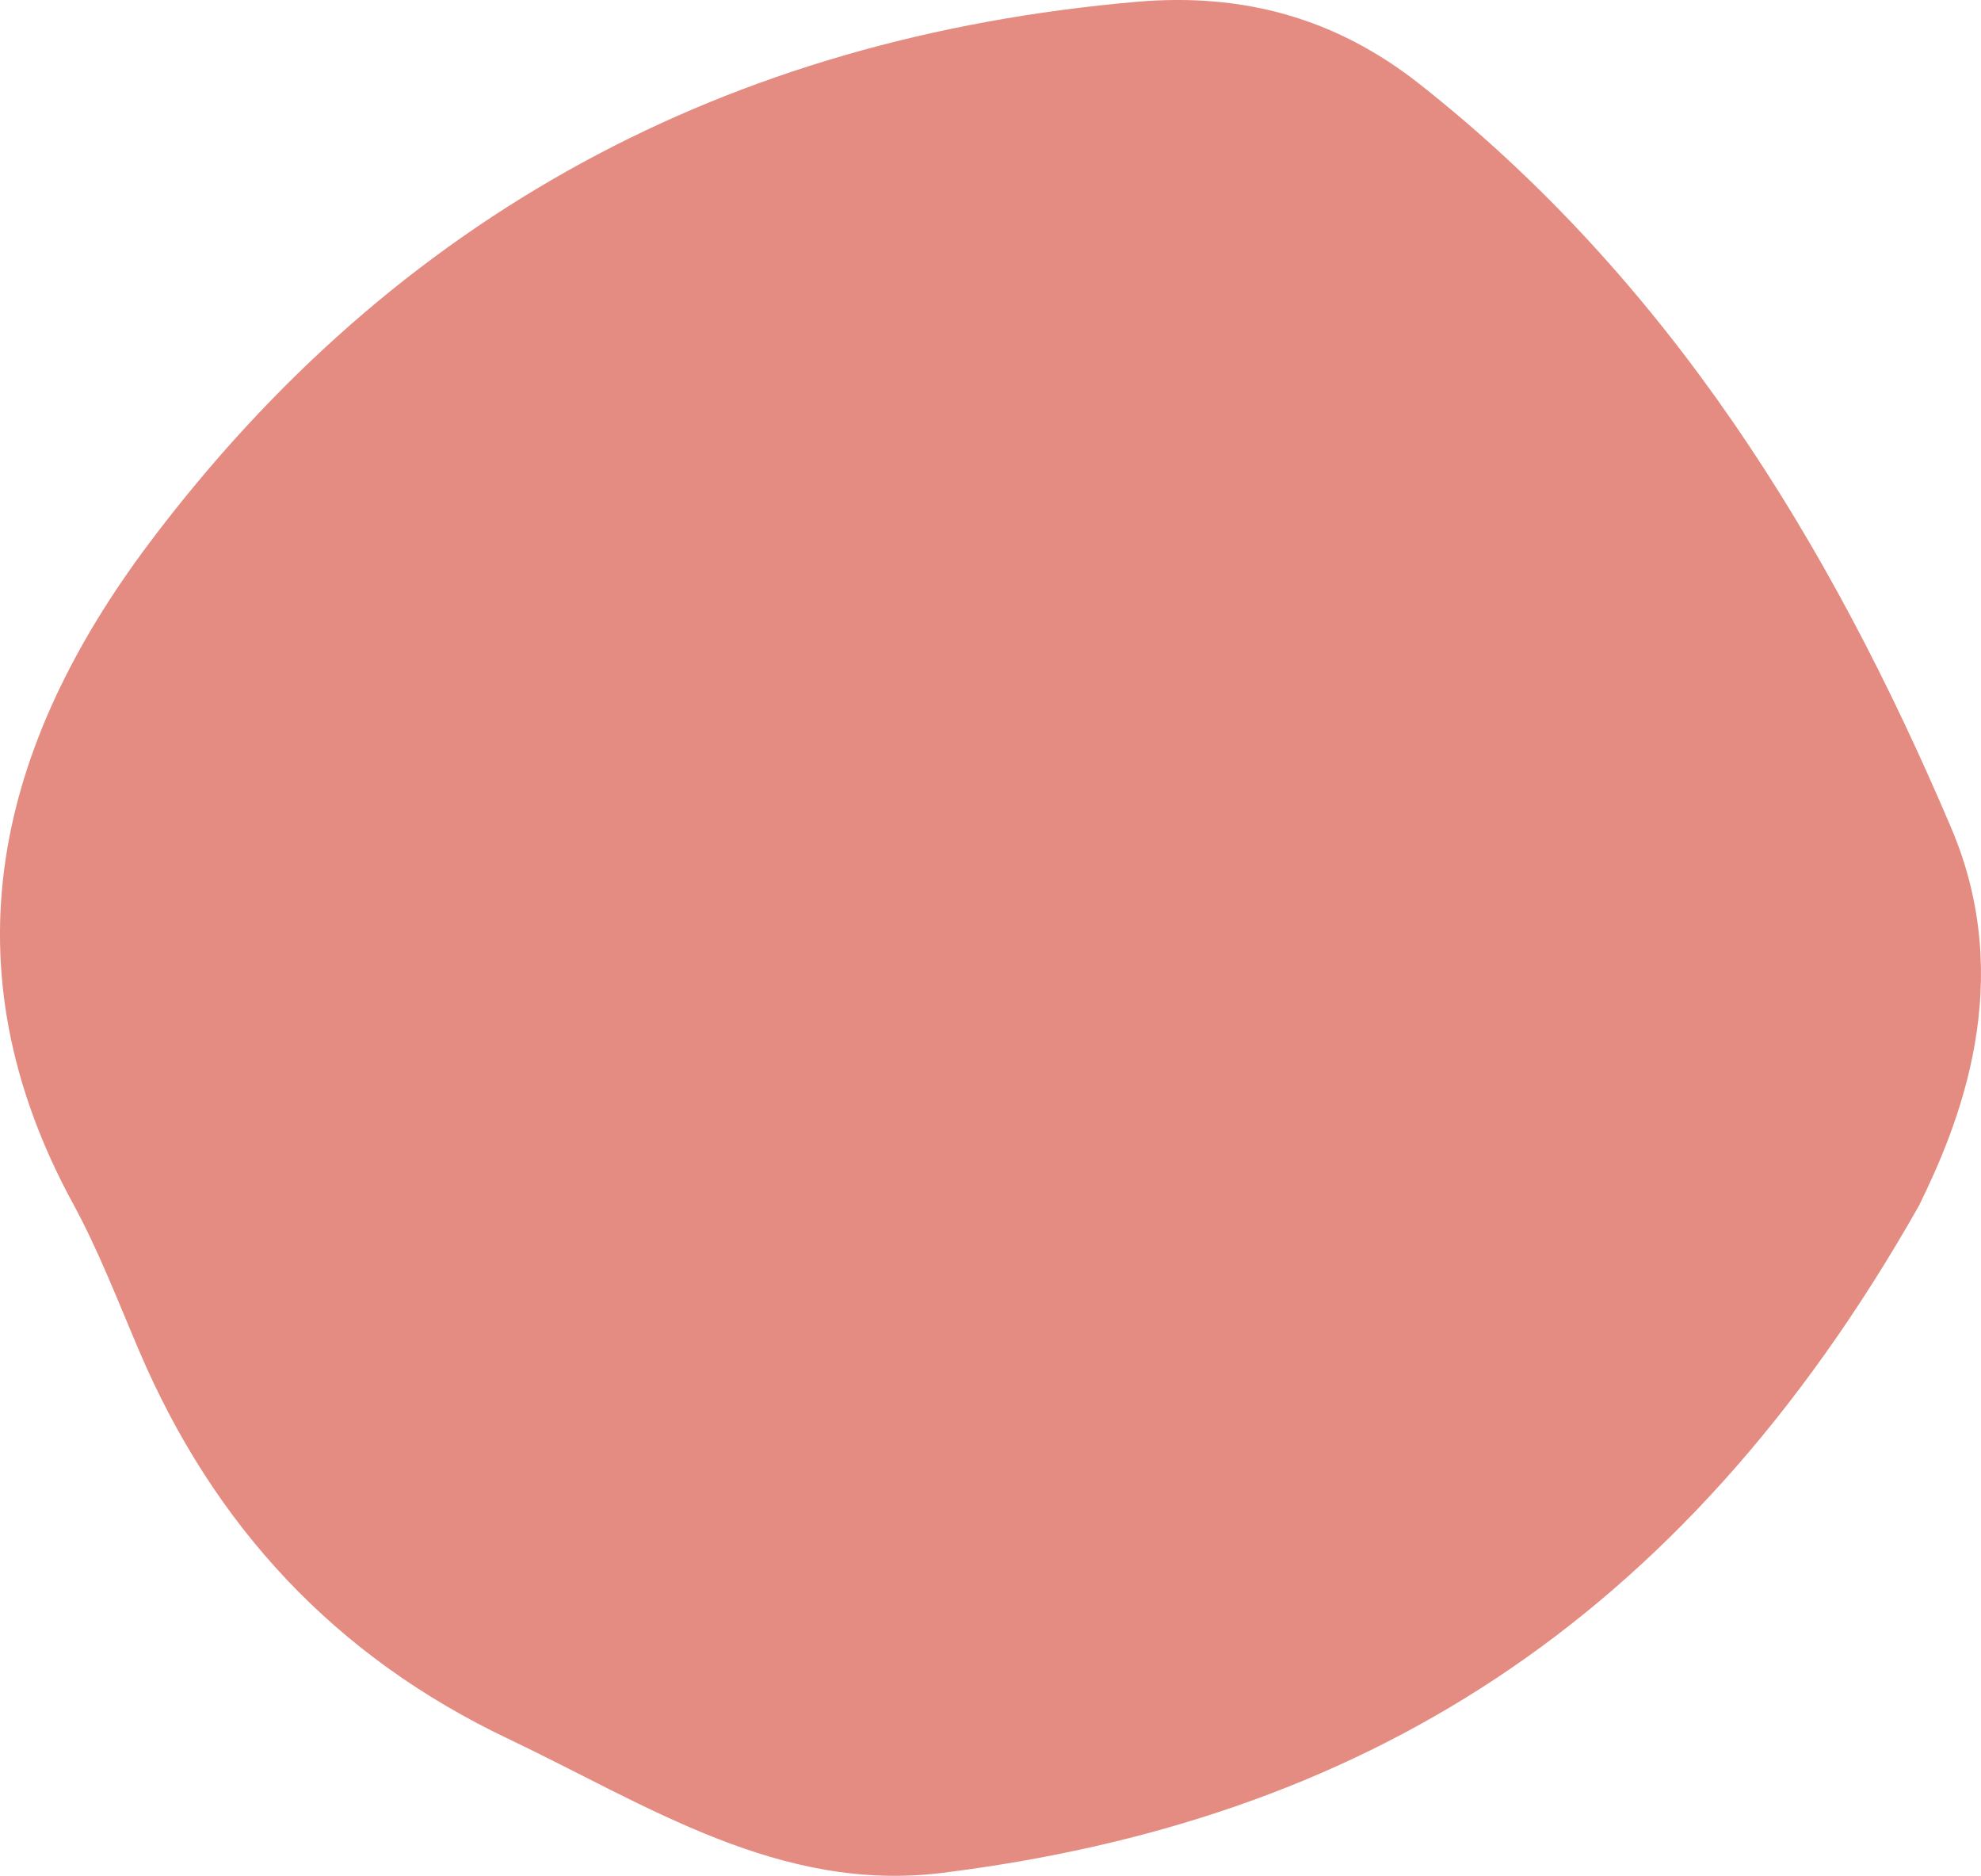
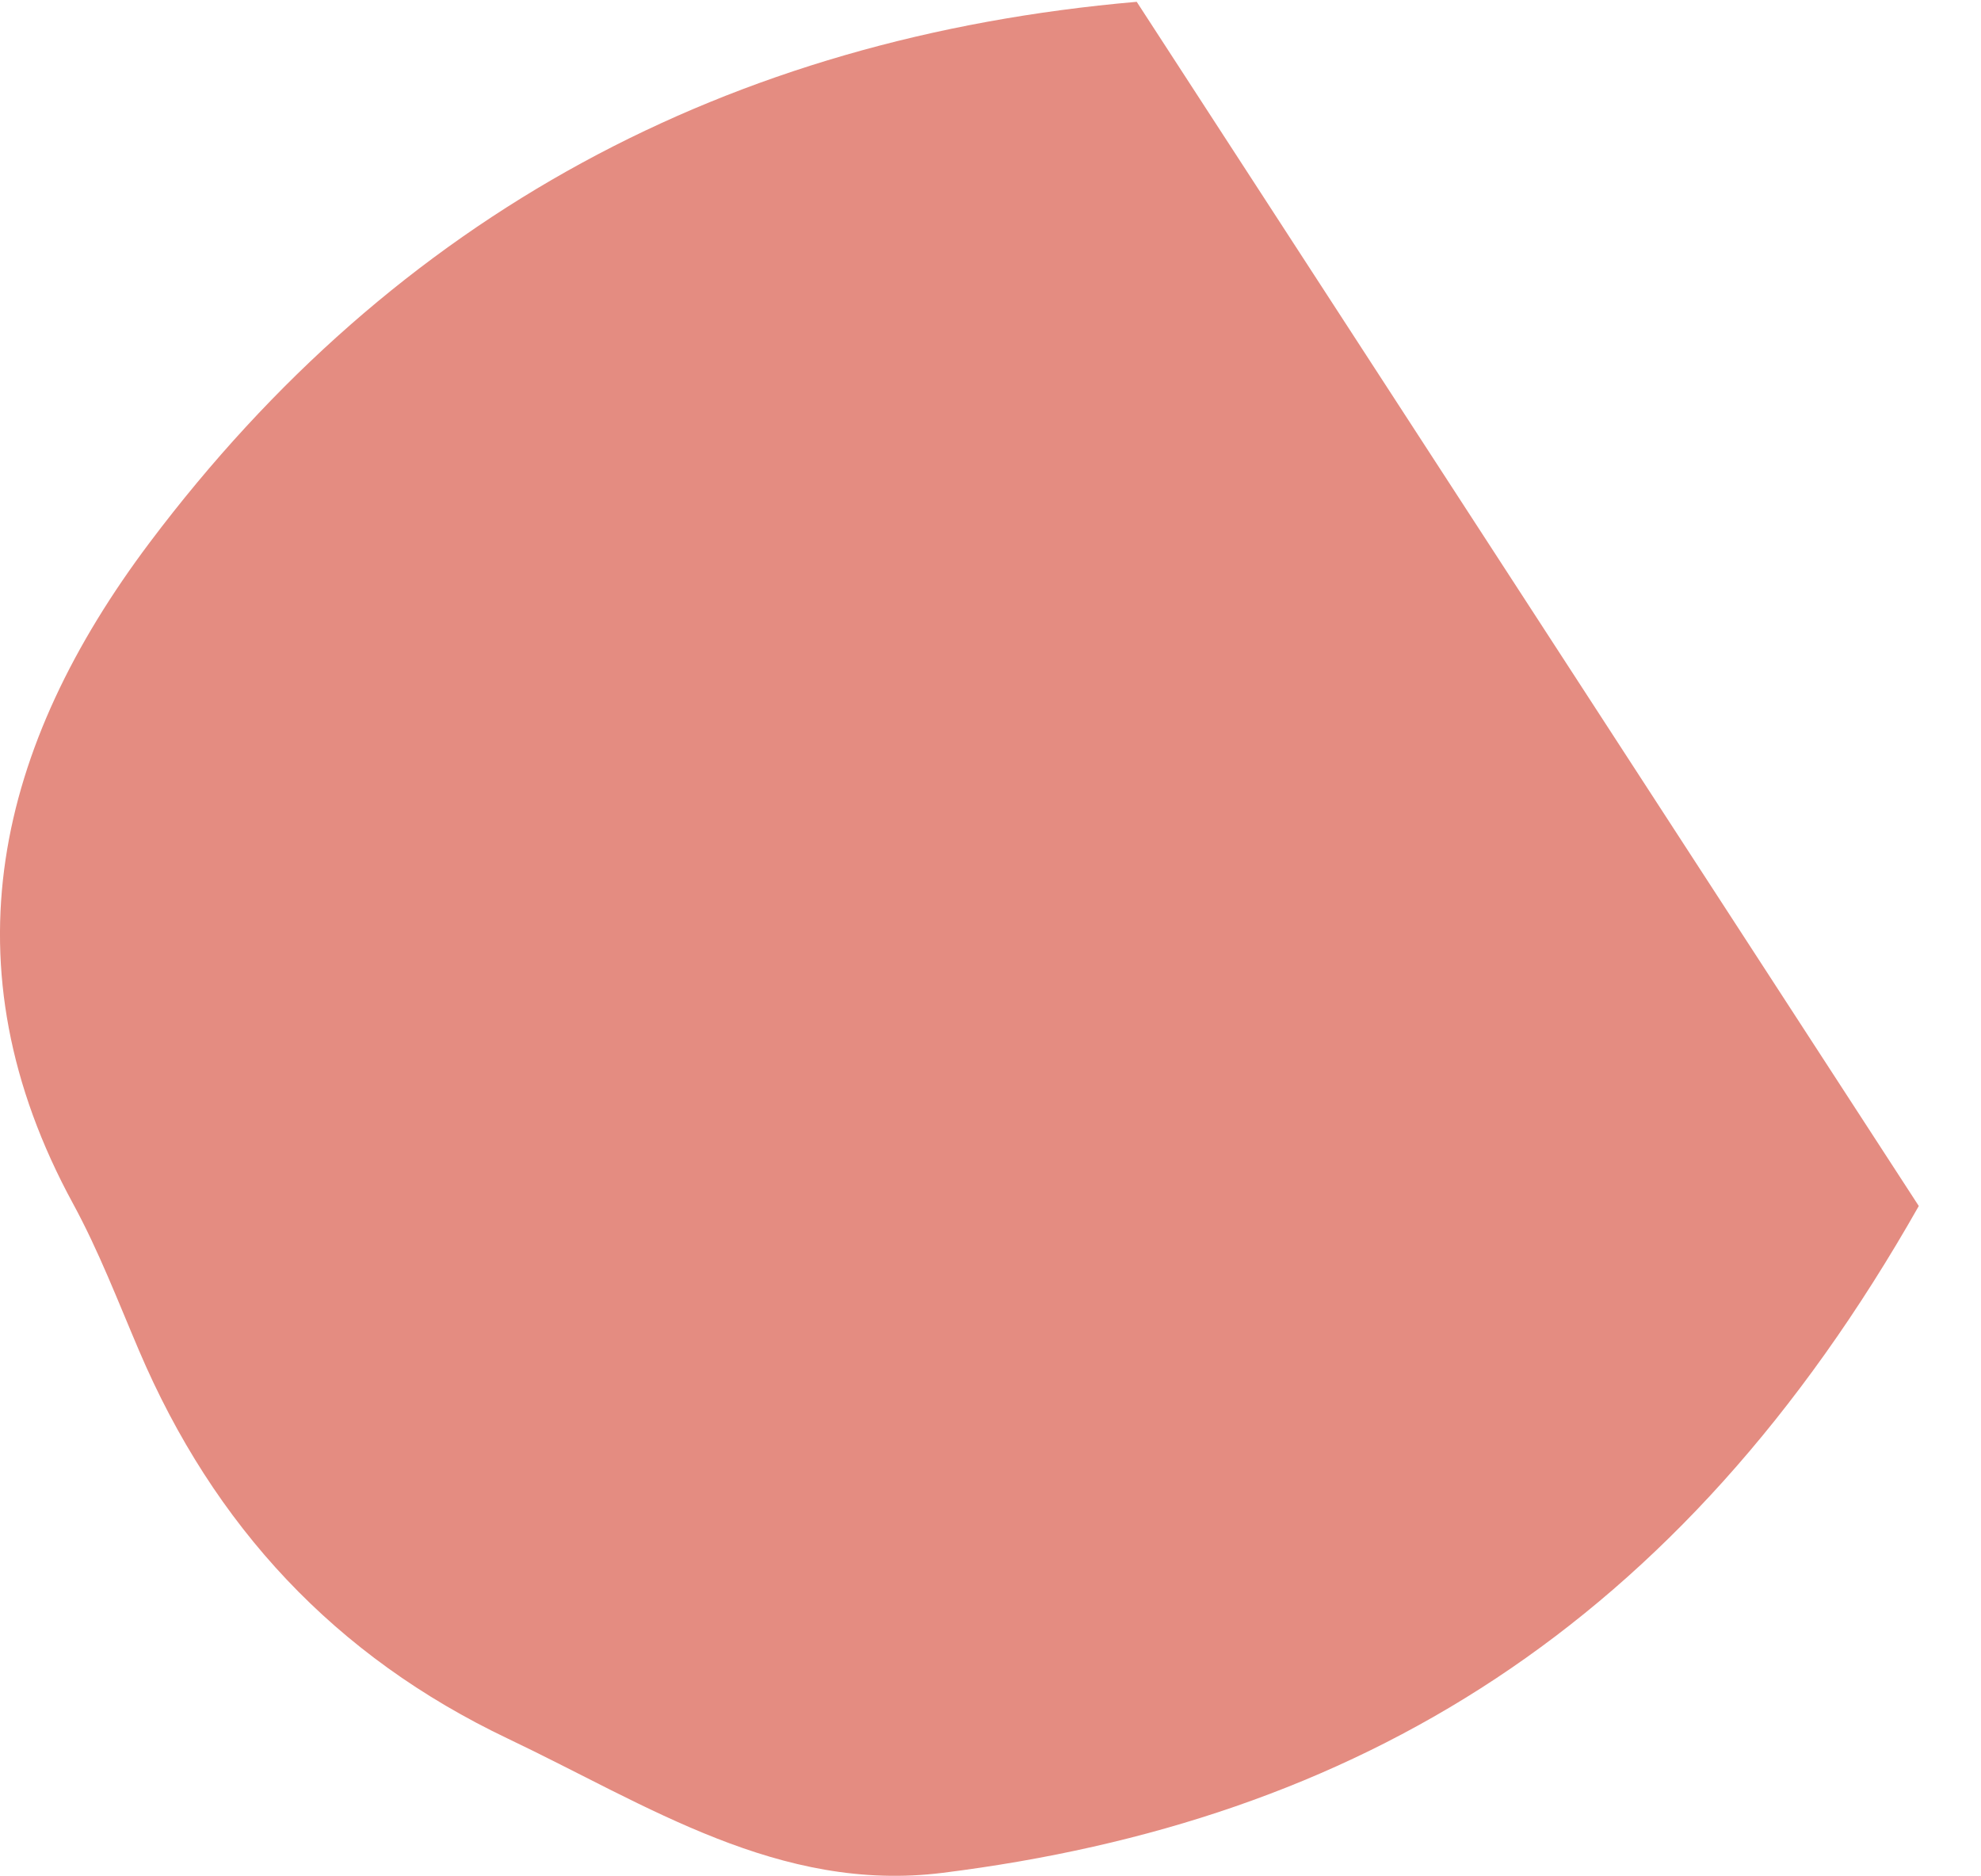
<svg xmlns="http://www.w3.org/2000/svg" id="Layer_2" data-name="Layer 2" viewBox="0 0 295.83 280.07">
  <g id="Layer_1-2" data-name="Layer 1">
-     <path d="m286.54,180.06c-35.76,63.11-84.12,91.85-145.78,99.56-24.38,3.05-44.19-10.18-64.88-20.02-25.86-12.29-43.96-31.77-55.12-57.96-3.14-7.36-6.02-14.88-9.83-21.89C-8.51,144.08-.37,111.23,22.34,81.02,59.12,32.11,108.69,5.58,169.75.27c15.9-1.38,29.76,2.45,42.2,12.25,37.24,29.35,61.22,68.28,79.44,111.11,9.8,23.04,1.17,44.21-4.85,56.43Z" style="fill: #e48c81;" />
+     <path d="m286.54,180.06c-35.76,63.11-84.12,91.85-145.78,99.56-24.38,3.05-44.19-10.18-64.88-20.02-25.86-12.29-43.96-31.77-55.12-57.96-3.14-7.36-6.02-14.88-9.83-21.89C-8.51,144.08-.37,111.23,22.34,81.02,59.12,32.11,108.69,5.58,169.75.27Z" style="fill: #e48c81;" />
  </g>
</svg>